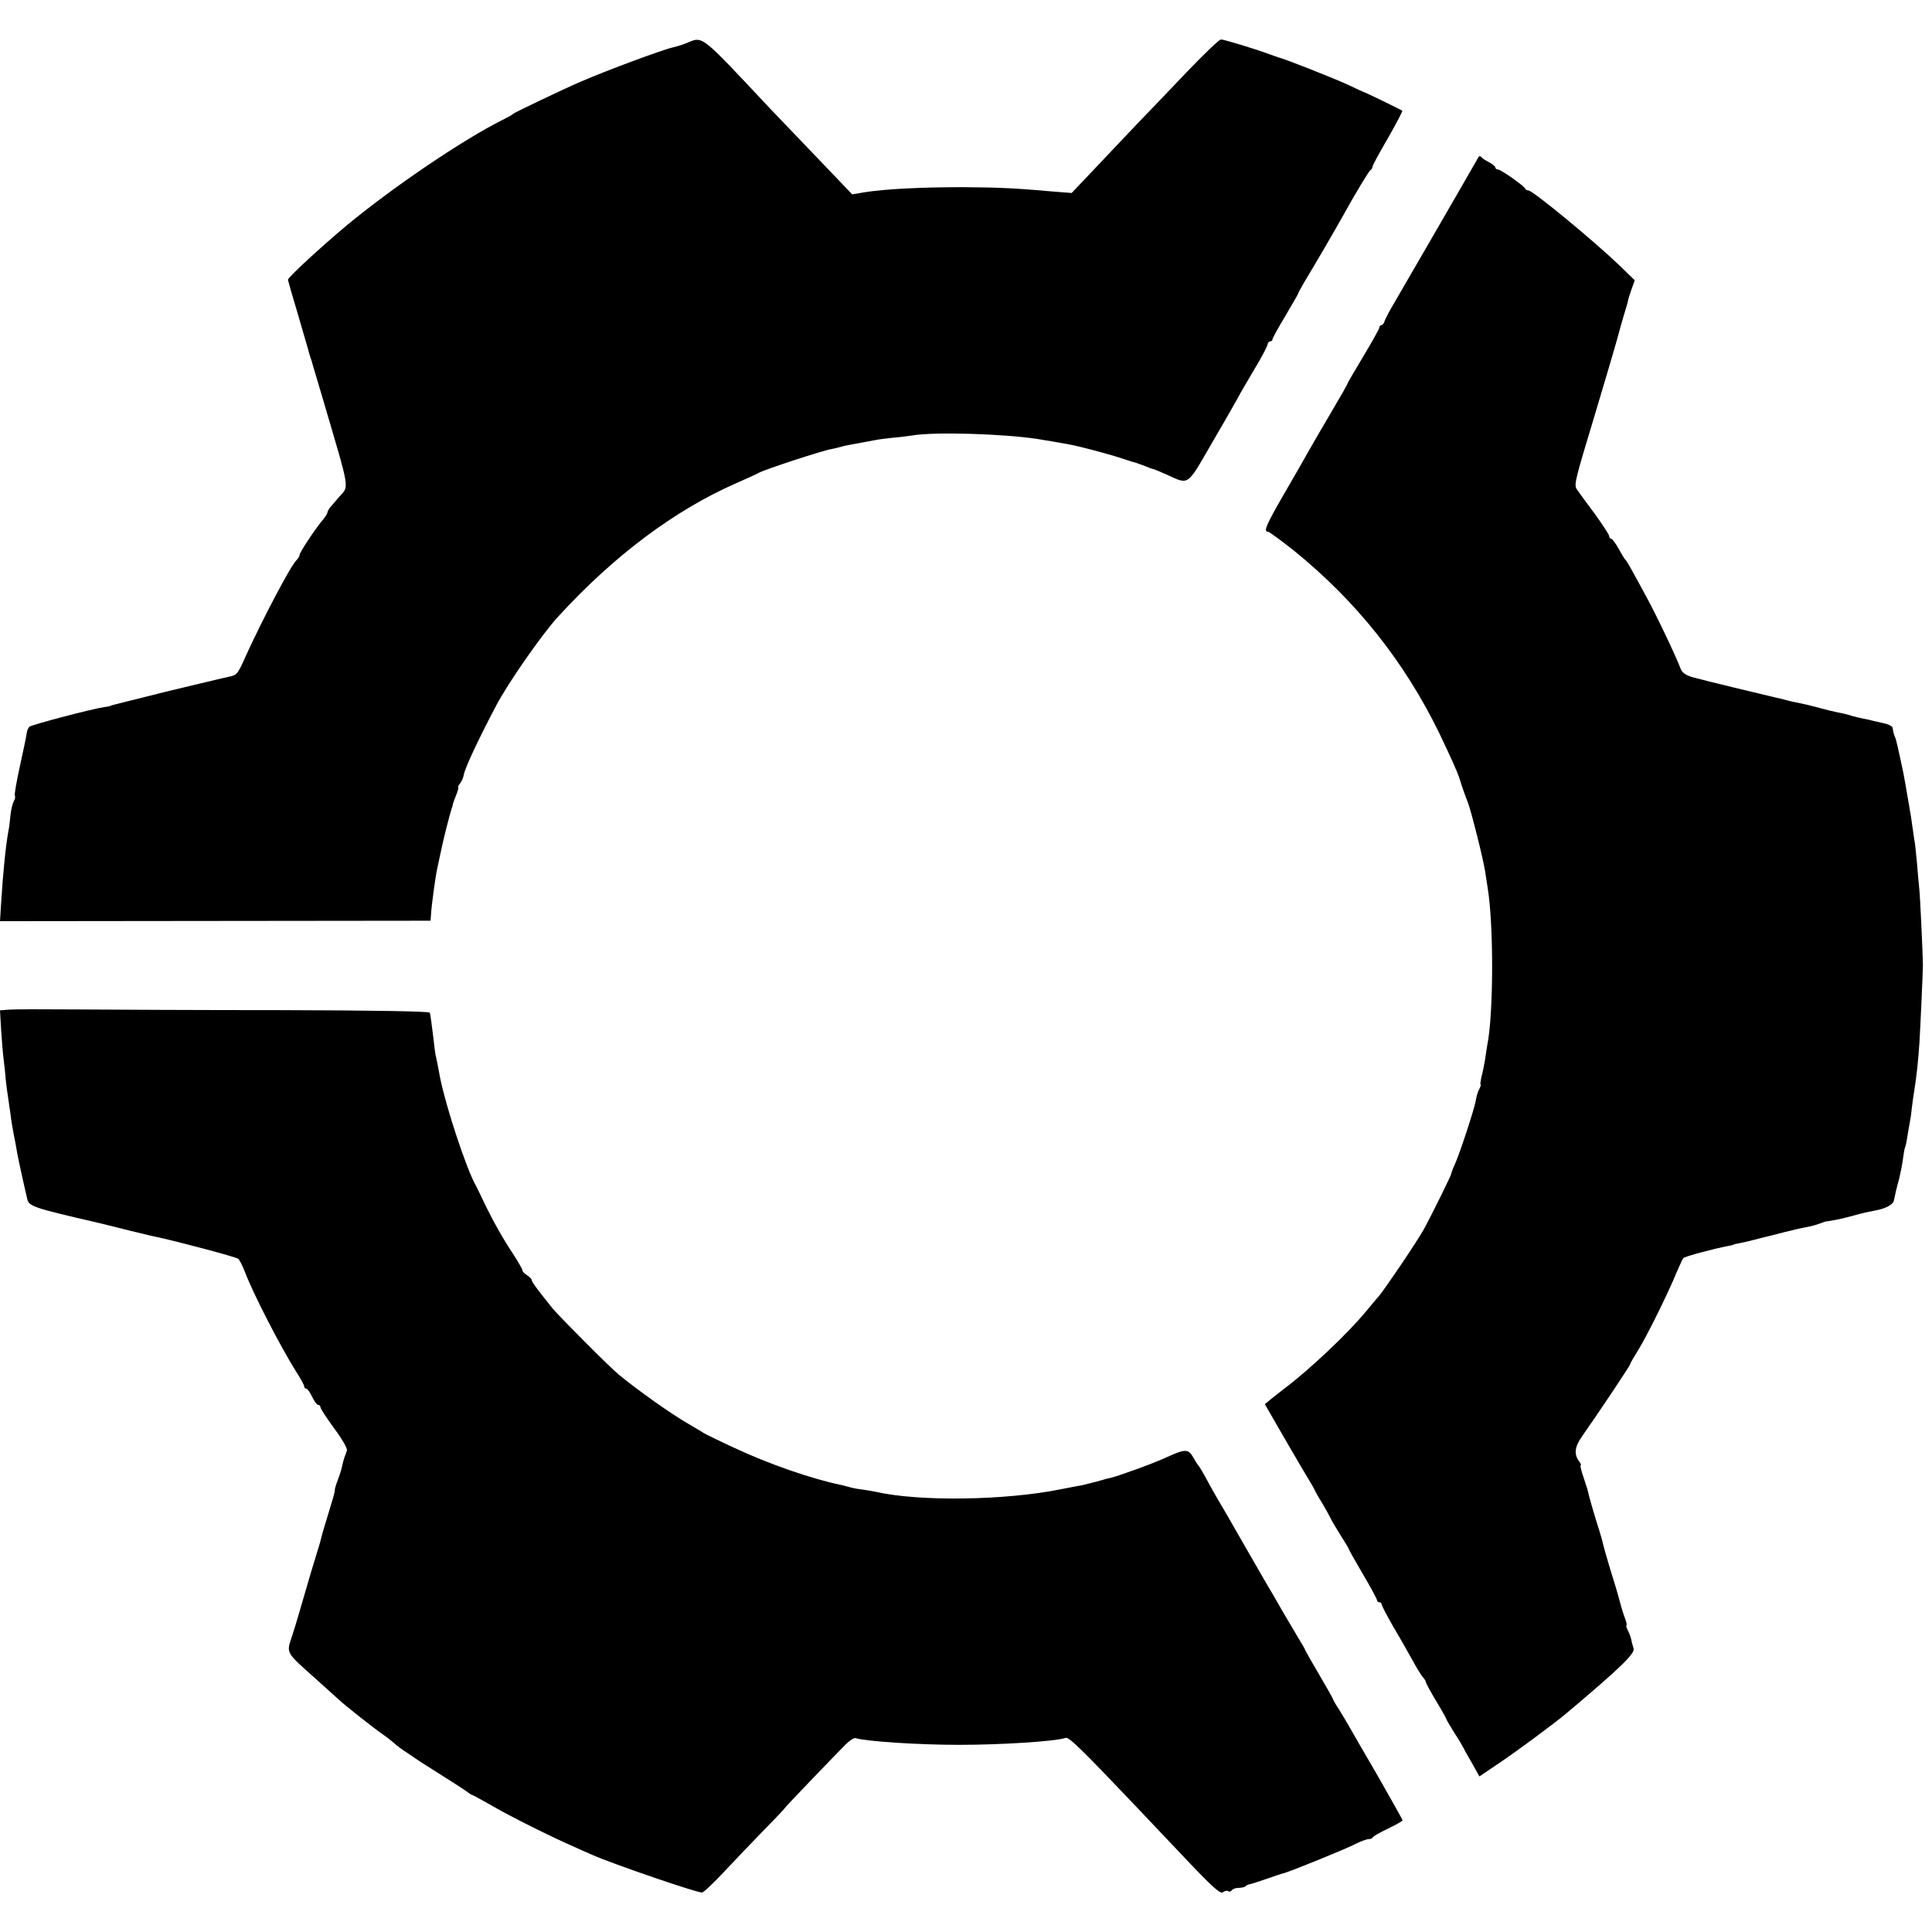
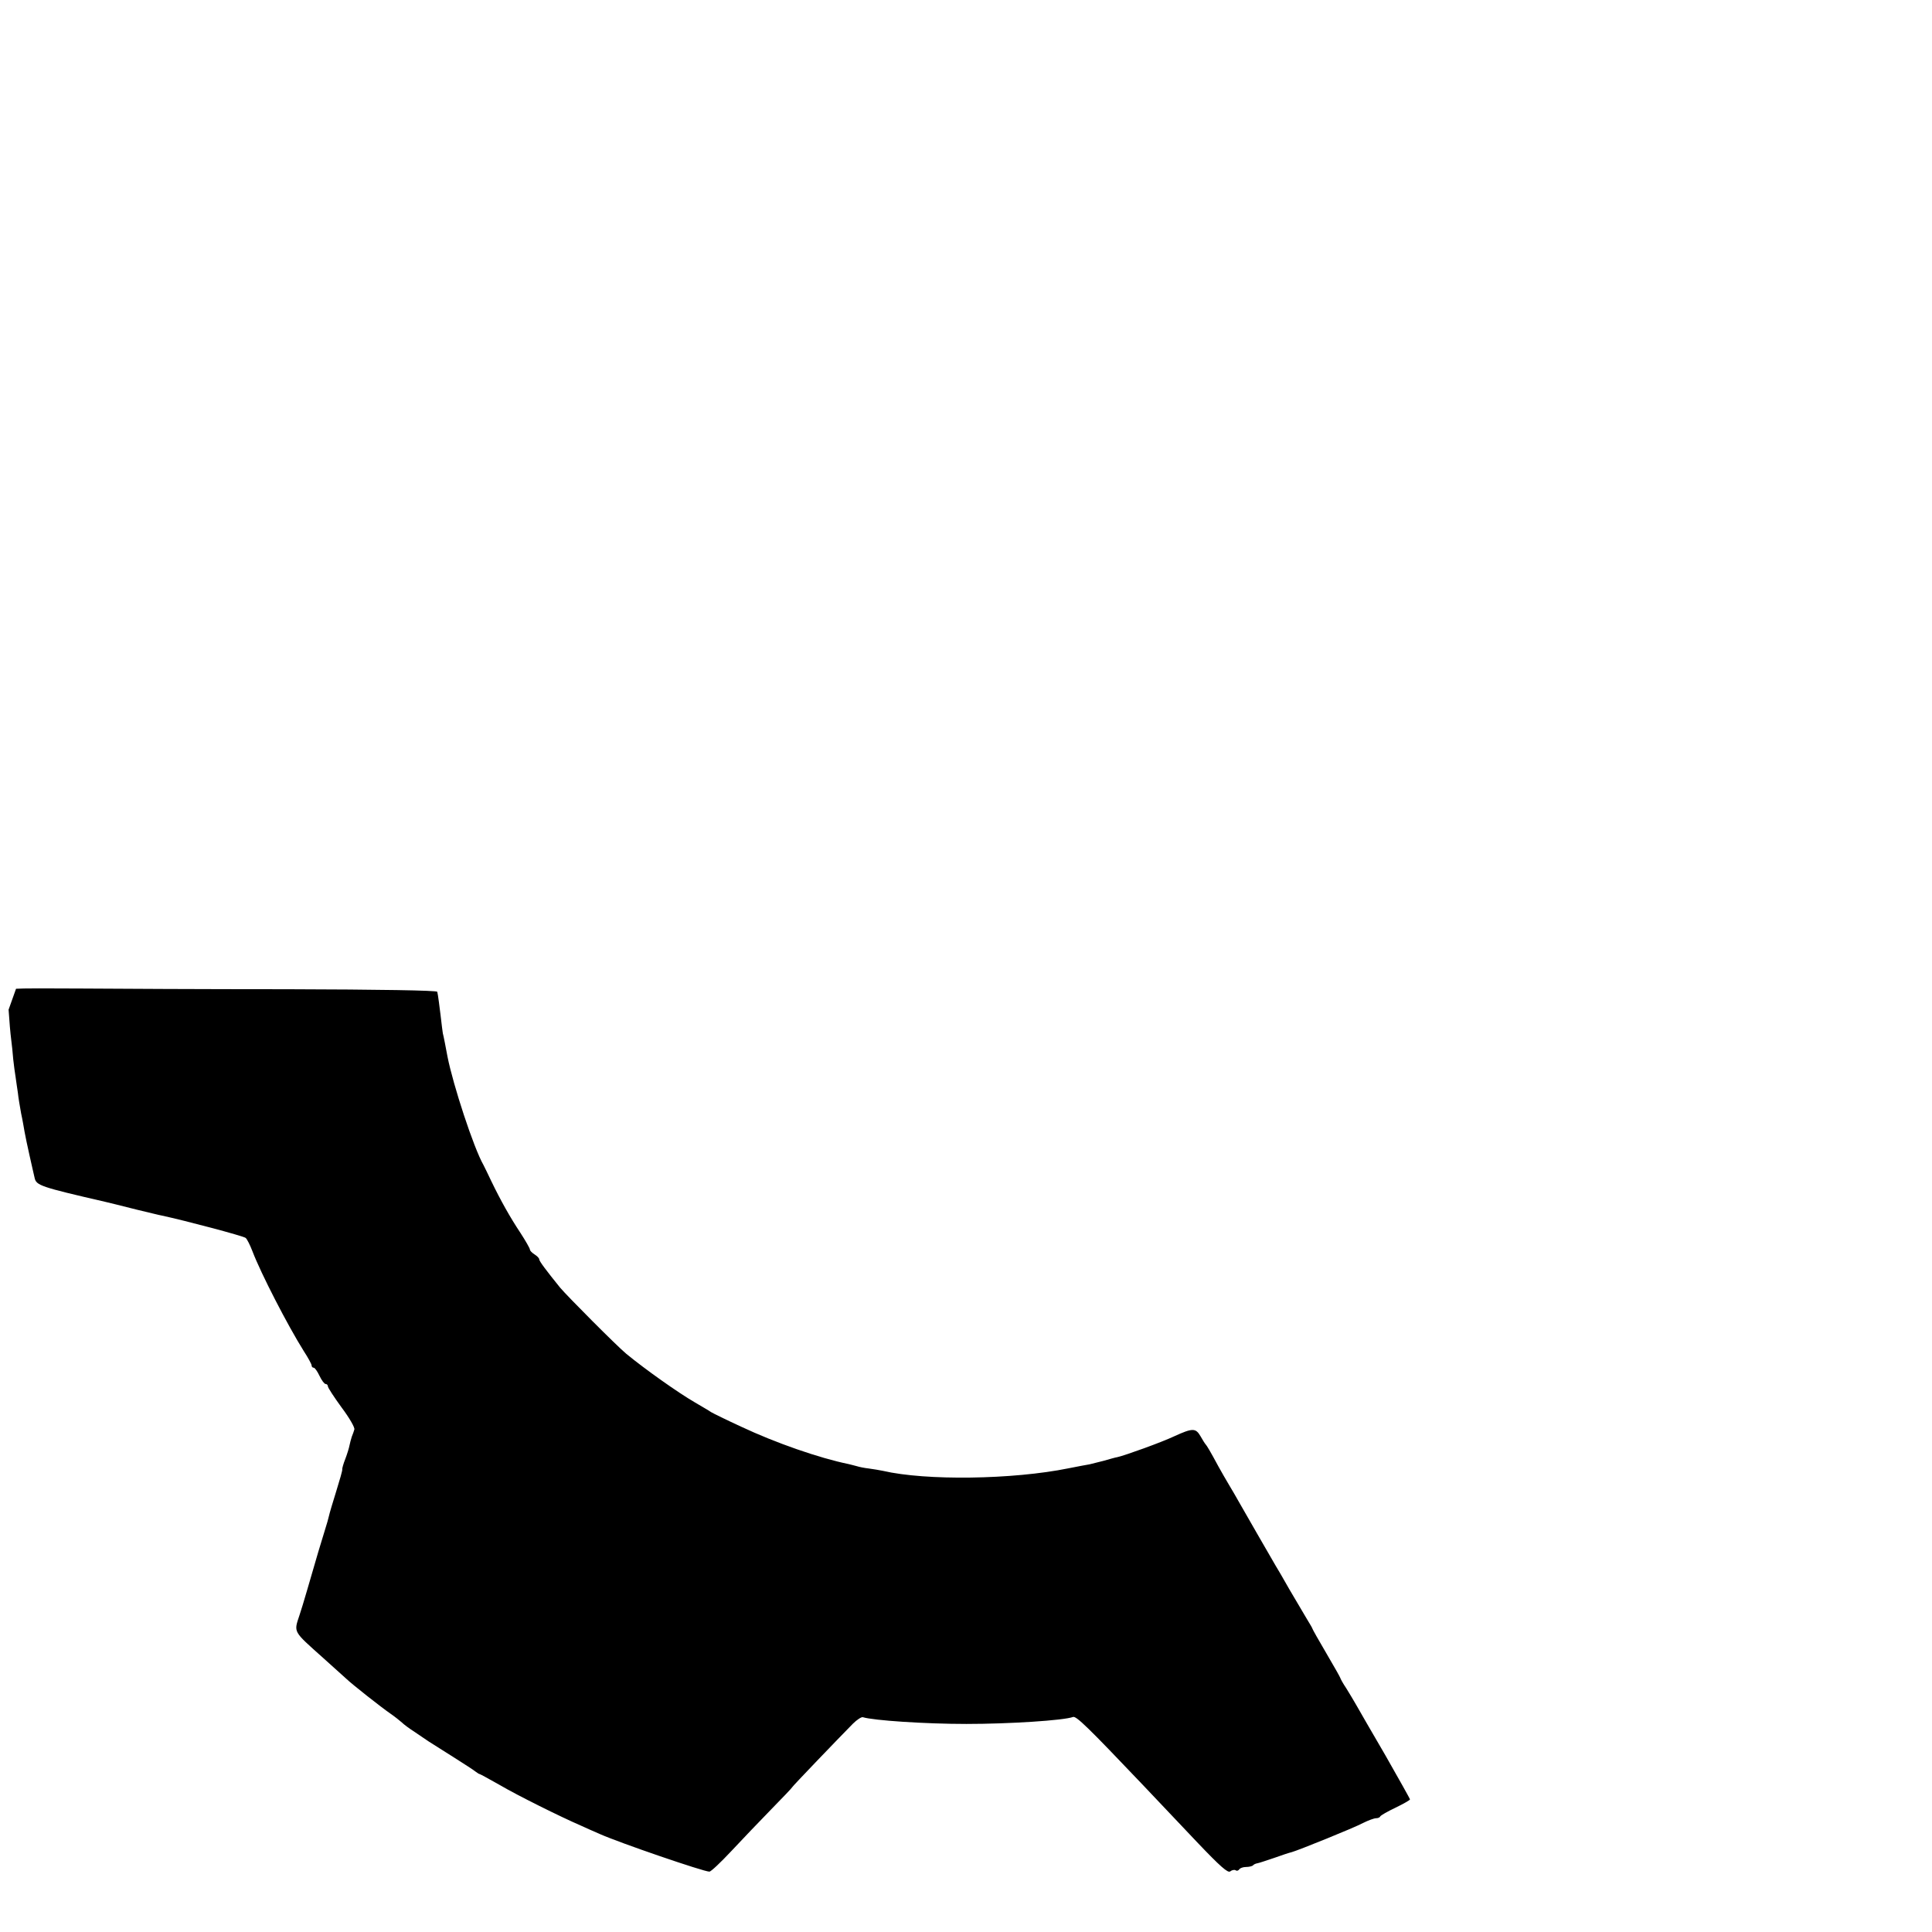
<svg xmlns="http://www.w3.org/2000/svg" version="1.0" width="832pt" height="832pt" viewBox="0 0 832 832" preserveAspectRatio="xMidYMid meet">
  <g transform="translate(0,832) scale(0.1,-0.1)" fill="#000000" stroke="none">
-     <path d="M2953 8133 c-17 -7 -42 -14 -55 -17 -45 -10 -282 -98 -398 -148 -83 -36 -285 -133 -290 -138 -3 -4 -23 -15 -45 -26 -169 -84 -469 -287 -670 -453 -110 -92 -255 -225 -255 -236 0 -2 18 -66 41 -142 22 -76 43 -147 46 -158 3 -11 7 -27 10 -35 3 -8 7 -19 8 -25 2 -5 19 -66 40 -135 128 -436 120 -387 71 -445 -14 -16 -30 -35 -36 -42 -5 -7 -10 -16 -10 -20 0 -5 -11 -22 -25 -38 -32 -39 -95 -135 -95 -145 0 -5 -6 -15 -13 -22 -26 -25 -149 -260 -219 -414 -34 -77 -38 -82 -75 -89 -21 -5 -42 -9 -48 -11 -15 -3 -187 -45 -205 -49 -8 -2 -62 -15 -120 -30 -58 -14 -112 -28 -120 -30 -8 -2 -15 -4 -15 -5 0 -1 -12 -3 -26 -5 -50 -7 -314 -76 -323 -85 -5 -6 -10 -18 -11 -27 -1 -10 -14 -74 -29 -141 -15 -68 -25 -126 -22 -129 3 -3 1 -14 -5 -24 -5 -10 -12 -38 -14 -61 -2 -24 -6 -54 -9 -68 -11 -60 -23 -177 -31 -306 l-5 -81 927 1 927 1 2 25 c2 41 20 171 27 200 2 8 9 42 16 75 11 53 35 148 46 183 3 7 5 14 5 17 0 3 6 21 14 40 8 19 12 35 9 35 -3 0 1 7 8 16 7 9 14 25 16 36 4 28 61 150 139 298 49 95 201 313 269 386 240 262 501 457 765 573 41 18 86 38 100 46 29 15 273 95 310 101 14 3 33 7 42 10 9 3 25 6 35 8 53 10 91 17 113 21 14 3 48 7 75 10 28 2 66 7 85 10 96 16 389 7 535 -15 58 -9 77 -13 140 -24 45 -8 184 -45 235 -63 25 -8 50 -16 55 -17 6 -2 23 -8 38 -14 16 -7 31 -12 33 -12 3 0 30 -11 61 -25 93 -43 85 -48 185 125 50 85 101 175 115 200 13 25 49 86 78 135 30 50 54 96 54 103 1 6 6 12 11 12 6 0 10 4 10 9 0 5 25 50 55 100 30 51 55 94 55 96 0 3 13 26 28 52 48 79 139 236 160 274 59 107 118 204 124 207 5 2 8 8 8 13 0 5 30 61 67 124 36 63 64 117 62 118 -6 5 -163 81 -169 82 -3 1 -32 14 -65 30 -56 26 -278 114 -300 118 -5 2 -23 8 -40 14 -52 20 -193 63 -207 63 -8 0 -74 -64 -148 -141 -74 -78 -165 -173 -202 -211 -37 -39 -118 -124 -180 -190 l-113 -119 -65 5 c-180 16 -249 19 -405 20 -179 0 -335 -8 -422 -22 l-53 -9 -154 161 c-85 89 -176 184 -203 212 -305 325 -284 308 -360 277z" />
-     <path d="M6367 7644 c-2 -5 -14 -25 -25 -44 -28 -50 -309 -535 -344 -595 -16 -27 -32 -58 -35 -67 -3 -10 -9 -18 -14 -18 -5 0 -9 -5 -9 -11 0 -5 -31 -60 -68 -122 -37 -62 -68 -114 -68 -117 0 -3 -32 -59 -71 -125 -39 -66 -82 -140 -96 -165 -14 -25 -61 -108 -106 -185 -80 -138 -91 -165 -70 -165 5 0 55 -37 111 -81 269 -218 476 -478 627 -788 49 -103 77 -164 87 -196 6 -21 27 -81 35 -100 13 -32 67 -245 75 -300 4 -27 9 -57 10 -65 27 -161 26 -546 -1 -680 -2 -13 -7 -42 -10 -65 -4 -22 -10 -55 -15 -72 -4 -18 -6 -33 -4 -33 3 0 0 -8 -5 -19 -6 -10 -13 -33 -16 -52 -7 -39 -69 -228 -91 -276 -8 -17 -14 -34 -14 -37 0 -7 -87 -183 -119 -241 -30 -54 -165 -253 -193 -287 -13 -14 -37 -44 -55 -65 -75 -92 -246 -254 -355 -335 -13 -10 -36 -28 -52 -41 l-29 -24 83 -144 c46 -79 93 -160 105 -179 12 -19 25 -42 28 -50 4 -8 18 -33 32 -55 13 -22 28 -49 34 -61 5 -12 26 -46 45 -77 20 -31 36 -58 36 -61 0 -2 27 -50 60 -106 33 -56 60 -106 60 -111 0 -5 5 -9 10 -9 6 0 10 -4 10 -9 0 -5 23 -49 51 -98 29 -48 65 -113 82 -143 16 -30 36 -62 43 -71 8 -8 14 -18 14 -22 0 -4 20 -41 45 -83 25 -41 45 -77 45 -80 0 -2 15 -27 33 -56 19 -29 37 -60 41 -68 4 -8 12 -24 19 -35 7 -11 20 -35 30 -53 l18 -32 77 52 c77 51 247 177 298 220 228 192 296 257 289 279 -3 10 -8 26 -10 38 -2 11 -9 29 -15 40 -6 12 -8 21 -6 21 3 0 1 12 -5 28 -6 15 -17 50 -24 77 -7 28 -25 88 -40 135 -14 47 -28 95 -31 108 -2 13 -11 42 -18 65 -16 48 -47 156 -46 159 0 2 -8 29 -19 61 -11 31 -17 57 -14 57 3 0 1 6 -4 13 -26 33 -23 65 11 113 67 95 206 303 206 309 0 3 15 29 33 58 35 55 129 244 167 337 13 30 26 58 29 62 6 7 133 41 192 52 13 2 24 5 24 6 0 1 11 4 25 6 14 3 43 9 65 15 22 6 47 12 55 14 8 2 42 10 75 19 33 8 74 18 92 21 18 3 45 10 60 16 15 6 29 10 31 10 1 -1 3 -1 5 0 1 0 11 2 22 4 24 4 47 9 105 25 25 7 59 14 75 17 42 7 78 25 81 43 5 24 11 53 23 95 5 22 13 60 16 84 3 23 7 46 9 50 2 3 7 25 10 47 4 22 9 51 11 64 3 14 7 43 9 65 3 22 7 54 10 70 10 61 17 131 22 205 4 65 15 306 15 335 -1 56 -12 299 -16 330 -2 22 -7 73 -10 113 -4 40 -8 83 -11 95 -2 12 -6 40 -9 62 -3 22 -7 51 -10 65 -2 14 -7 40 -10 58 -6 37 -16 92 -19 107 -1 6 -8 37 -15 70 -7 33 -15 67 -18 75 -8 20 -10 27 -12 44 0 8 -18 17 -38 21 -21 5 -42 10 -48 11 -5 2 -23 6 -40 9 -16 3 -39 9 -50 12 -21 7 -27 8 -65 16 -14 3 -45 10 -70 17 -48 13 -70 18 -110 26 -14 3 -33 7 -42 10 -9 3 -26 7 -37 9 -69 16 -309 74 -360 88 -28 8 -46 19 -52 34 -22 58 -108 239 -155 324 -70 129 -78 143 -85 149 -3 3 -16 24 -29 48 -13 23 -27 42 -32 42 -4 0 -8 5 -8 11 0 6 -28 49 -62 96 -35 47 -69 93 -76 104 -15 19 -11 35 75 319 33 109 102 343 107 365 1 6 10 36 19 67 10 32 18 60 18 63 0 3 6 23 14 46 l15 42 -67 65 c-114 109 -373 322 -391 322 -6 0 -12 3 -14 8 -5 12 -105 82 -117 82 -6 0 -11 4 -11 8 0 5 -12 15 -27 23 -16 8 -31 18 -34 23 -4 4 -9 4 -12 0z" />
-     <path d="M37 3972 l-37 -3 5 -87 c3 -48 8 -105 11 -127 3 -22 7 -61 9 -87 3 -25 7 -59 10 -75 2 -17 7 -47 10 -69 2 -21 9 -61 14 -89 6 -27 12 -63 15 -80 3 -16 12 -61 21 -100 9 -38 18 -82 22 -97 7 -33 24 -39 306 -104 26 -6 45 -11 137 -34 47 -11 94 -23 106 -25 98 -21 351 -88 360 -96 6 -5 19 -31 29 -57 36 -95 152 -320 221 -430 19 -29 34 -57 34 -62 0 -6 4 -10 9 -10 5 0 16 -16 25 -35 9 -19 21 -35 26 -35 6 0 10 -5 10 -10 0 -6 27 -47 59 -91 33 -44 58 -87 55 -95 -2 -7 -7 -22 -11 -31 -3 -10 -8 -27 -10 -38 -2 -11 -10 -37 -18 -58 -8 -20 -14 -41 -13 -45 1 -4 -11 -46 -26 -94 -15 -48 -29 -95 -31 -105 -2 -10 -10 -38 -18 -63 -14 -45 -36 -117 -77 -260 -12 -41 -26 -88 -32 -105 -25 -76 -30 -67 102 -185 46 -41 91 -82 100 -90 25 -24 152 -124 190 -150 19 -13 41 -31 49 -38 8 -8 32 -26 54 -40 22 -15 50 -34 62 -42 13 -8 60 -38 106 -67 46 -29 89 -57 96 -63 7 -5 14 -10 17 -10 2 0 42 -22 88 -48 75 -44 258 -135 348 -174 19 -9 56 -25 81 -36 88 -39 447 -162 472 -162 7 0 49 40 94 88 45 48 122 129 172 180 50 51 91 94 91 96 0 3 196 207 261 273 17 17 37 30 43 28 45 -14 267 -29 446 -29 184 0 418 15 459 30 14 5 66 -46 301 -293 58 -61 163 -172 234 -247 99 -104 132 -133 142 -125 7 6 18 8 23 5 5 -4 12 -2 16 4 3 5 16 10 29 10 12 0 26 3 30 7 3 4 12 8 19 9 7 1 39 12 72 23 33 12 67 23 76 25 26 7 267 104 308 126 22 11 47 20 55 20 8 0 16 3 18 8 2 4 31 21 65 37 35 17 63 33 63 36 0 3 -48 88 -106 190 -59 101 -115 198 -125 216 -10 17 -29 50 -43 72 -15 22 -26 43 -26 45 0 2 -27 50 -60 106 -33 56 -60 104 -60 106 0 2 -11 21 -24 42 -12 20 -46 78 -75 127 -28 50 -56 97 -61 105 -13 22 -142 246 -160 278 -8 15 -26 45 -39 67 -13 22 -34 58 -46 80 -35 65 -50 90 -55 95 -3 3 -13 19 -22 35 -21 36 -34 36 -115 -1 -53 -25 -208 -81 -243 -89 -8 -1 -35 -9 -60 -16 -25 -6 -52 -13 -60 -15 -8 -1 -49 -9 -90 -17 -241 -49 -615 -54 -800 -11 -13 3 -40 7 -60 10 -19 2 -43 7 -52 10 -9 2 -25 7 -35 9 -127 26 -314 91 -463 161 -63 29 -122 58 -130 63 -8 6 -40 24 -70 42 -71 41 -215 143 -295 209 -40 33 -253 247 -285 285 -59 73 -90 114 -90 122 0 5 -9 14 -20 21 -11 7 -20 16 -20 21 0 5 -19 38 -41 72 -44 66 -86 141 -126 224 -13 28 -28 58 -33 68 -42 73 -131 345 -155 467 -5 28 -18 95 -20 100 -1 3 -5 39 -10 80 -5 41 -10 78 -11 83 -1 4 -2 11 -3 16 -1 6 -252 10 -643 11 -354 0 -753 2 -888 3 -135 1 -262 1 -283 -1z" />
+     <path d="M37 3972 c3 -48 8 -105 11 -127 3 -22 7 -61 9 -87 3 -25 7 -59 10 -75 2 -17 7 -47 10 -69 2 -21 9 -61 14 -89 6 -27 12 -63 15 -80 3 -16 12 -61 21 -100 9 -38 18 -82 22 -97 7 -33 24 -39 306 -104 26 -6 45 -11 137 -34 47 -11 94 -23 106 -25 98 -21 351 -88 360 -96 6 -5 19 -31 29 -57 36 -95 152 -320 221 -430 19 -29 34 -57 34 -62 0 -6 4 -10 9 -10 5 0 16 -16 25 -35 9 -19 21 -35 26 -35 6 0 10 -5 10 -10 0 -6 27 -47 59 -91 33 -44 58 -87 55 -95 -2 -7 -7 -22 -11 -31 -3 -10 -8 -27 -10 -38 -2 -11 -10 -37 -18 -58 -8 -20 -14 -41 -13 -45 1 -4 -11 -46 -26 -94 -15 -48 -29 -95 -31 -105 -2 -10 -10 -38 -18 -63 -14 -45 -36 -117 -77 -260 -12 -41 -26 -88 -32 -105 -25 -76 -30 -67 102 -185 46 -41 91 -82 100 -90 25 -24 152 -124 190 -150 19 -13 41 -31 49 -38 8 -8 32 -26 54 -40 22 -15 50 -34 62 -42 13 -8 60 -38 106 -67 46 -29 89 -57 96 -63 7 -5 14 -10 17 -10 2 0 42 -22 88 -48 75 -44 258 -135 348 -174 19 -9 56 -25 81 -36 88 -39 447 -162 472 -162 7 0 49 40 94 88 45 48 122 129 172 180 50 51 91 94 91 96 0 3 196 207 261 273 17 17 37 30 43 28 45 -14 267 -29 446 -29 184 0 418 15 459 30 14 5 66 -46 301 -293 58 -61 163 -172 234 -247 99 -104 132 -133 142 -125 7 6 18 8 23 5 5 -4 12 -2 16 4 3 5 16 10 29 10 12 0 26 3 30 7 3 4 12 8 19 9 7 1 39 12 72 23 33 12 67 23 76 25 26 7 267 104 308 126 22 11 47 20 55 20 8 0 16 3 18 8 2 4 31 21 65 37 35 17 63 33 63 36 0 3 -48 88 -106 190 -59 101 -115 198 -125 216 -10 17 -29 50 -43 72 -15 22 -26 43 -26 45 0 2 -27 50 -60 106 -33 56 -60 104 -60 106 0 2 -11 21 -24 42 -12 20 -46 78 -75 127 -28 50 -56 97 -61 105 -13 22 -142 246 -160 278 -8 15 -26 45 -39 67 -13 22 -34 58 -46 80 -35 65 -50 90 -55 95 -3 3 -13 19 -22 35 -21 36 -34 36 -115 -1 -53 -25 -208 -81 -243 -89 -8 -1 -35 -9 -60 -16 -25 -6 -52 -13 -60 -15 -8 -1 -49 -9 -90 -17 -241 -49 -615 -54 -800 -11 -13 3 -40 7 -60 10 -19 2 -43 7 -52 10 -9 2 -25 7 -35 9 -127 26 -314 91 -463 161 -63 29 -122 58 -130 63 -8 6 -40 24 -70 42 -71 41 -215 143 -295 209 -40 33 -253 247 -285 285 -59 73 -90 114 -90 122 0 5 -9 14 -20 21 -11 7 -20 16 -20 21 0 5 -19 38 -41 72 -44 66 -86 141 -126 224 -13 28 -28 58 -33 68 -42 73 -131 345 -155 467 -5 28 -18 95 -20 100 -1 3 -5 39 -10 80 -5 41 -10 78 -11 83 -1 4 -2 11 -3 16 -1 6 -252 10 -643 11 -354 0 -753 2 -888 3 -135 1 -262 1 -283 -1z" />
  </g>
</svg>